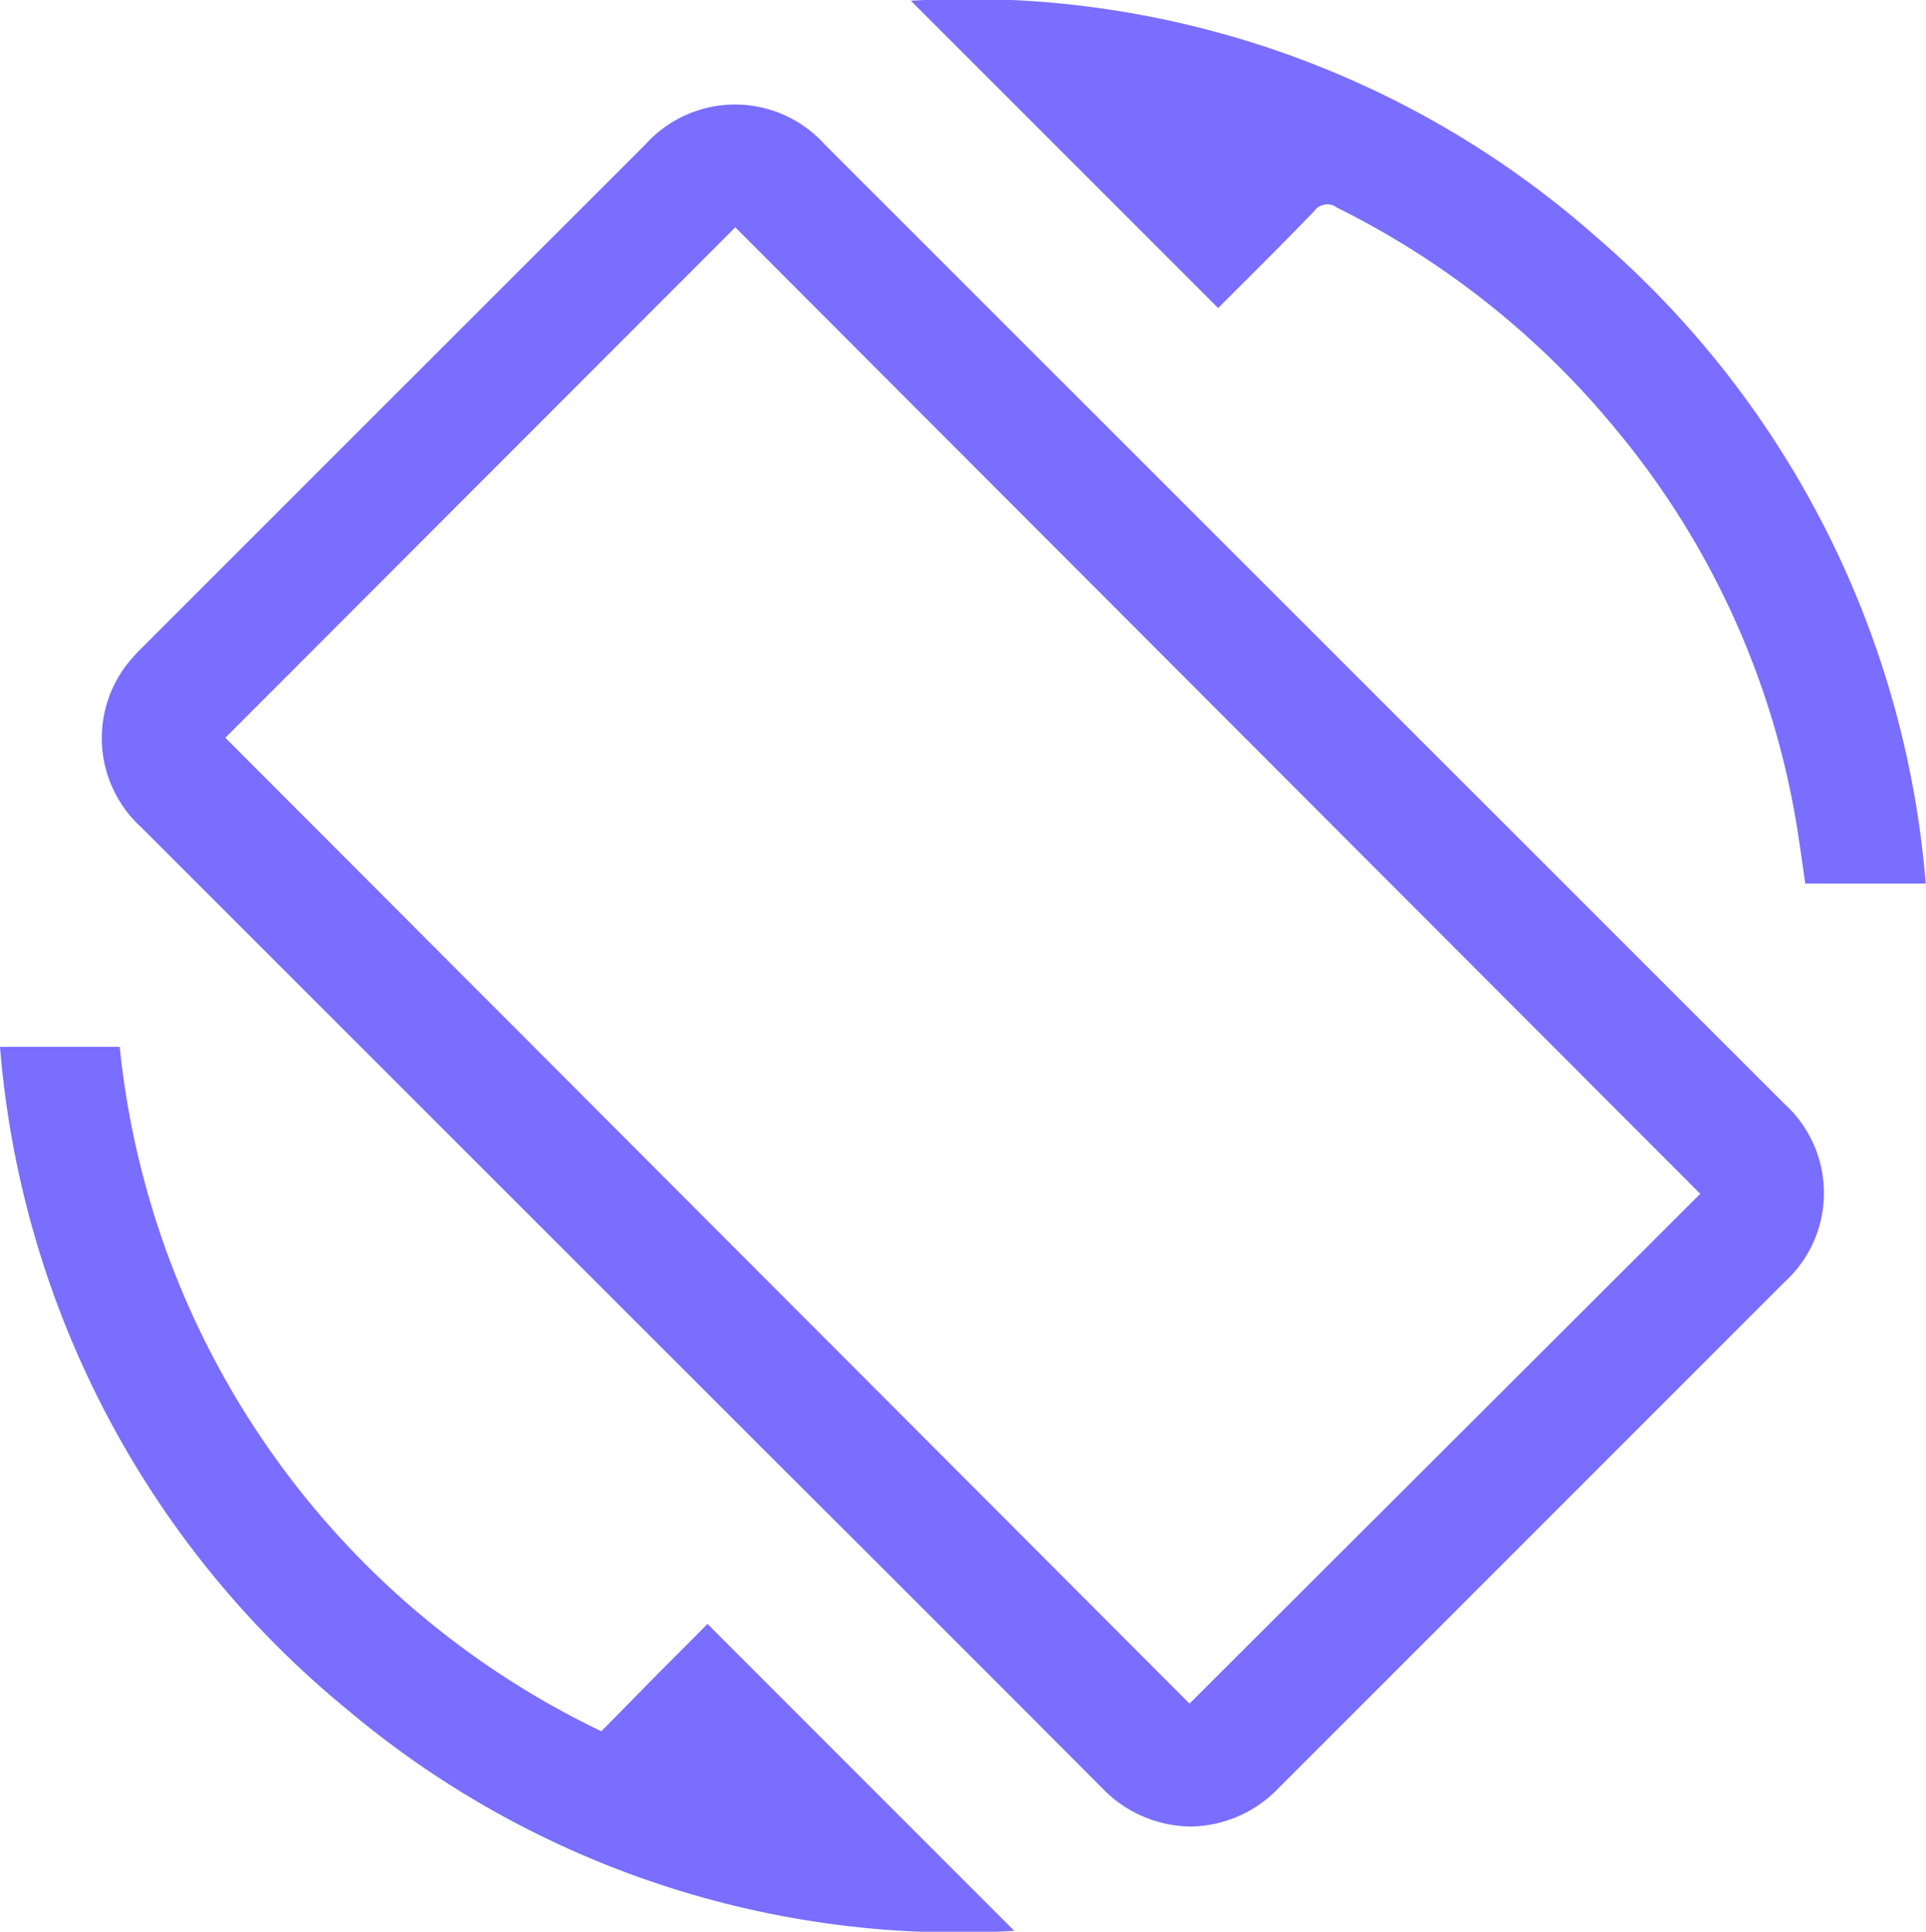
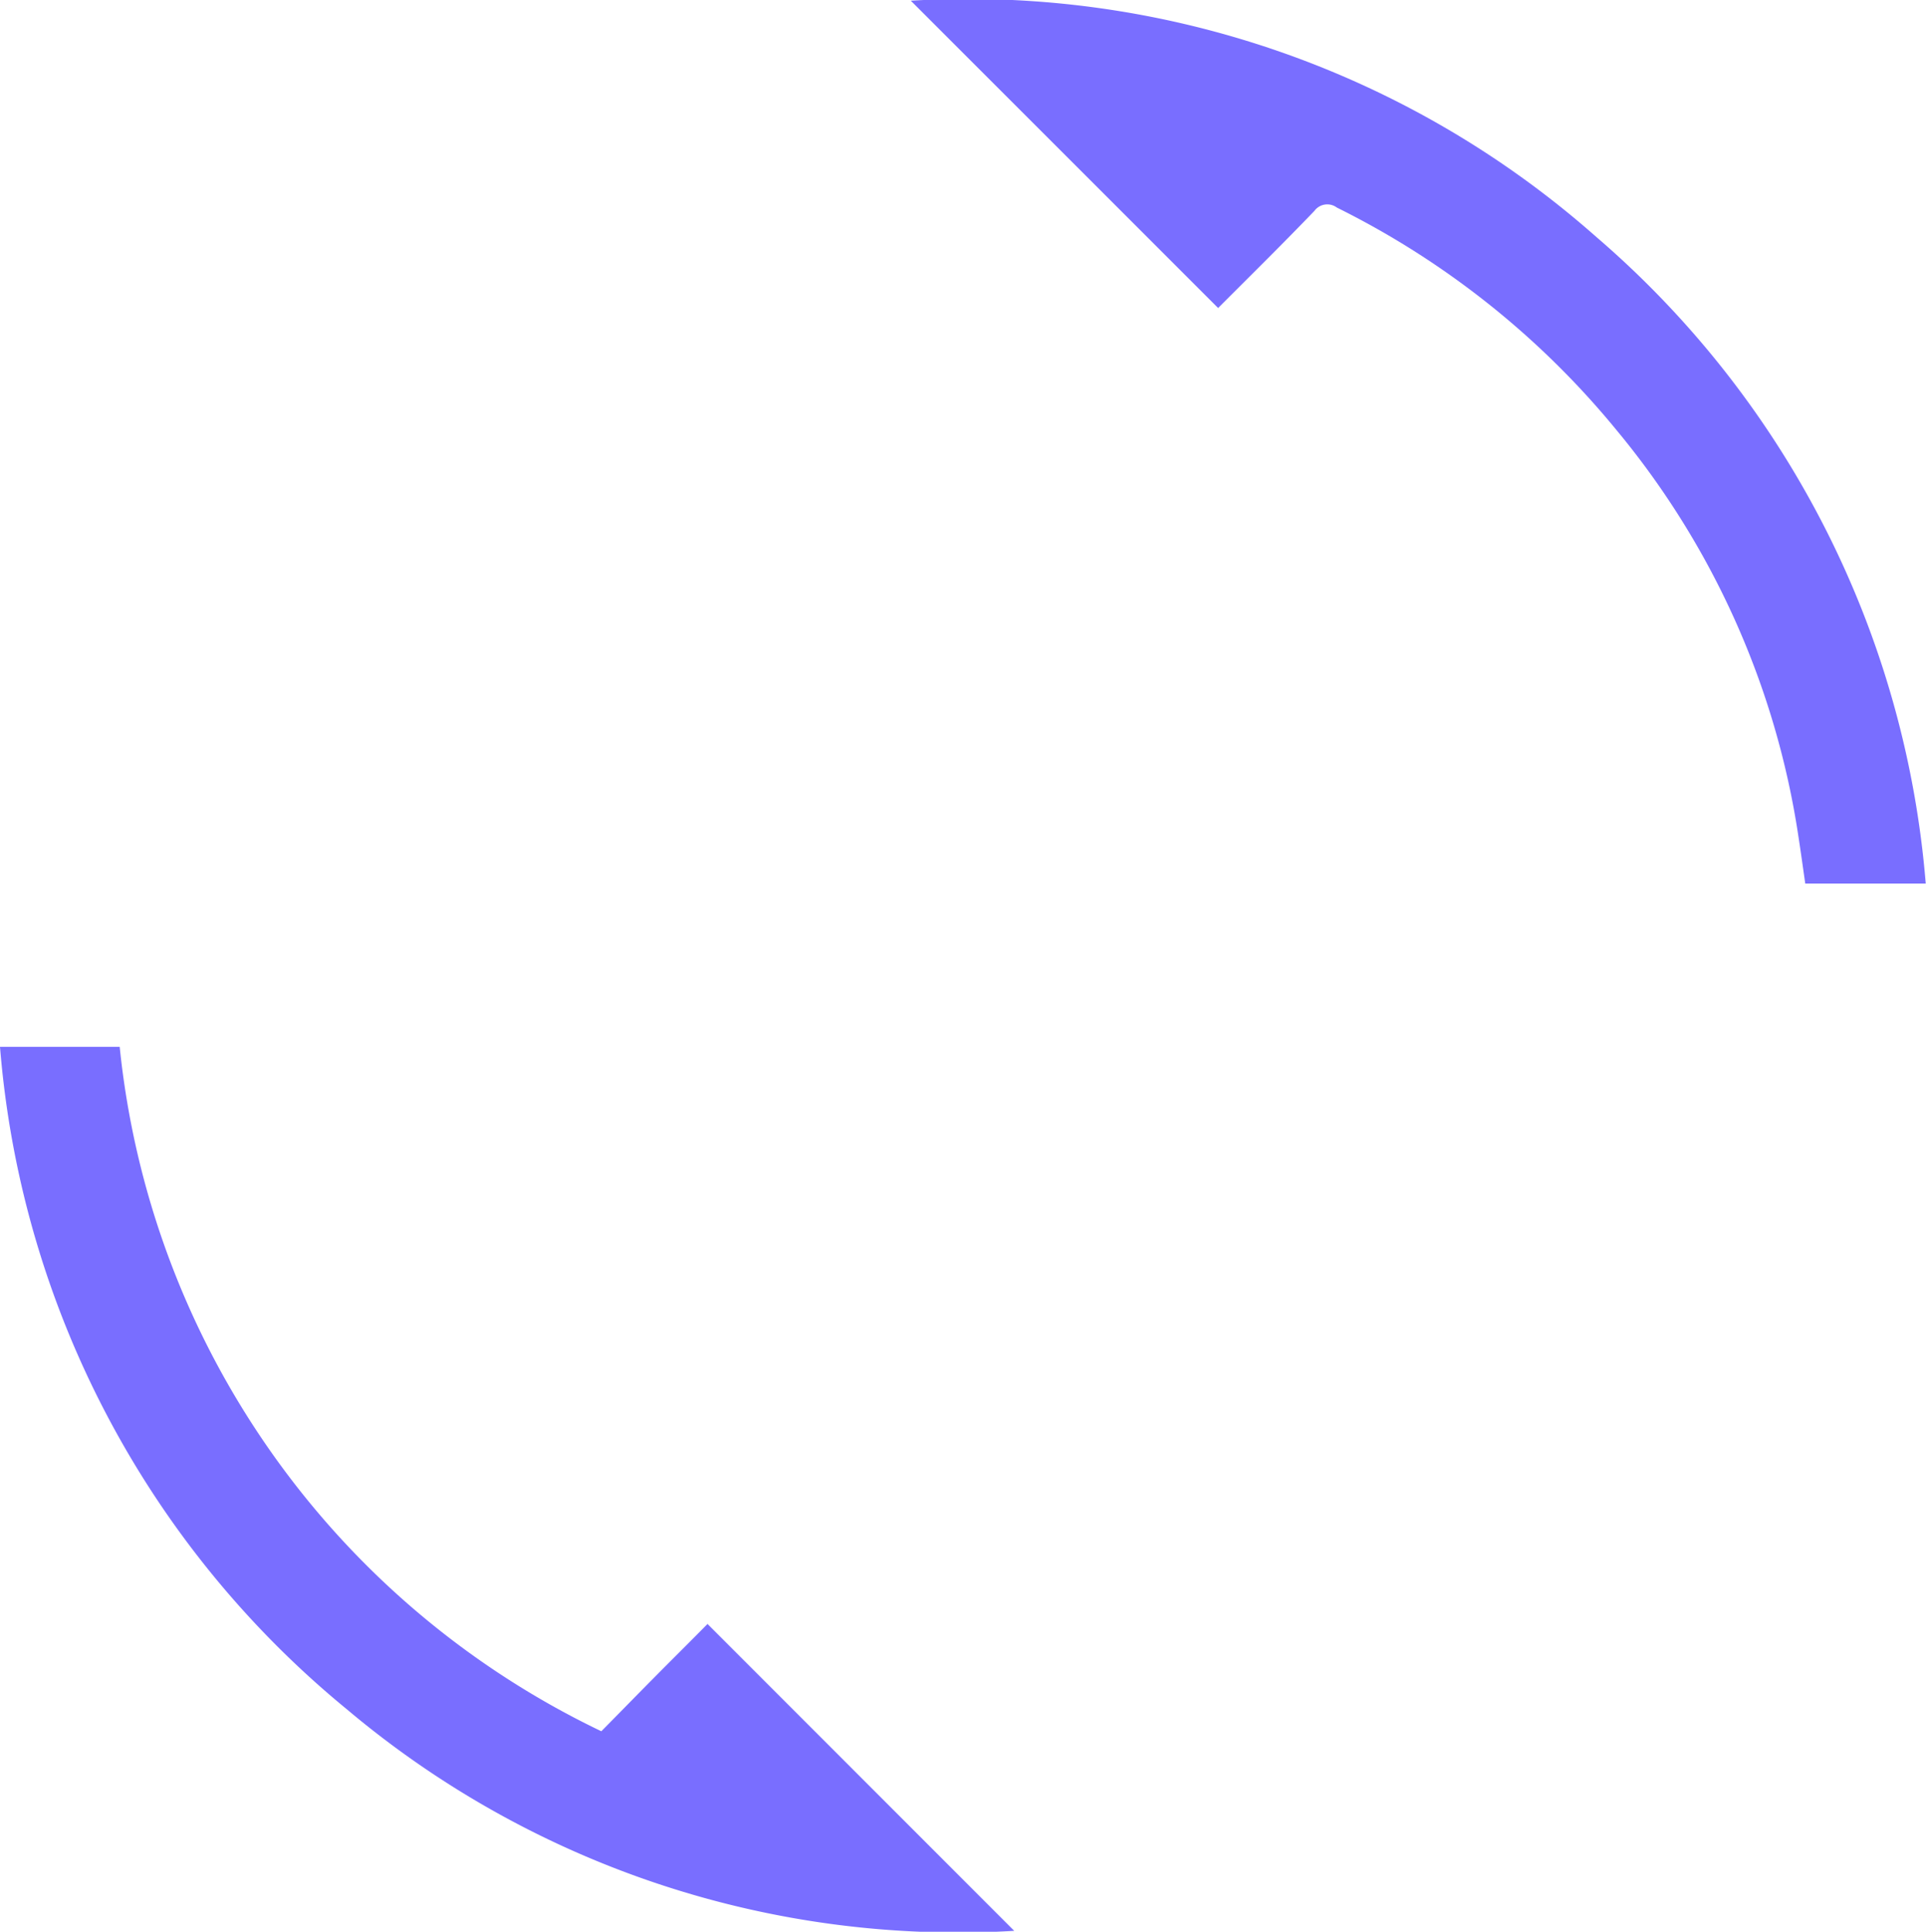
<svg xmlns="http://www.w3.org/2000/svg" width="21.933" height="22" viewBox="0 0 21.933 22">
  <defs>
    <style>.a{fill:#796eff;}</style>
  </defs>
-   <path class="a" d="M-890.907,15.113a1.418,1.418,0,0,1-1.015-.438q-1.894-1.9-3.791-3.791l-7.155-7.154a1.374,1.374,0,0,1-.193-1.807,1.882,1.882,0,0,1,.207-.237q2.864-2.865,5.73-5.729a1.373,1.373,0,0,1,2.043,0l10.927,10.924a1.371,1.371,0,0,1,0,2.034q-2.879,2.88-5.758,5.759A1.41,1.41,0,0,1-890.907,15.113Zm-11-12.4,10.98,11,5.816-5.806L-896.1-3.1Z" transform="translate(904.473 5.689)" />
  <path class="a" d="M-945.5,386.44h1.363a9.739,9.739,0,0,0,5.485,7.795c.218-.221.419-.427.621-.631s.4-.4.588-.591l3.493,3.495a10.8,10.8,0,0,1-7.6-2.523A10.885,10.885,0,0,1-945.5,386.44Z" transform="translate(945.5 -374.518)" />
  <path class="a" d="M-564.072-44.324l-3.5-3.5a10.8,10.8,0,0,1,7.807,2.691,10.873,10.873,0,0,1,3.751,7.364h-1.372c-.026-.182-.052-.37-.081-.557a9.436,9.436,0,0,0-2.062-4.6,9.667,9.667,0,0,0-3.191-2.542.182.182,0,0,0-.256.038C-563.337-45.054-563.708-44.689-564.072-44.324Z" transform="translate(577.944 47.832)" />
</svg>